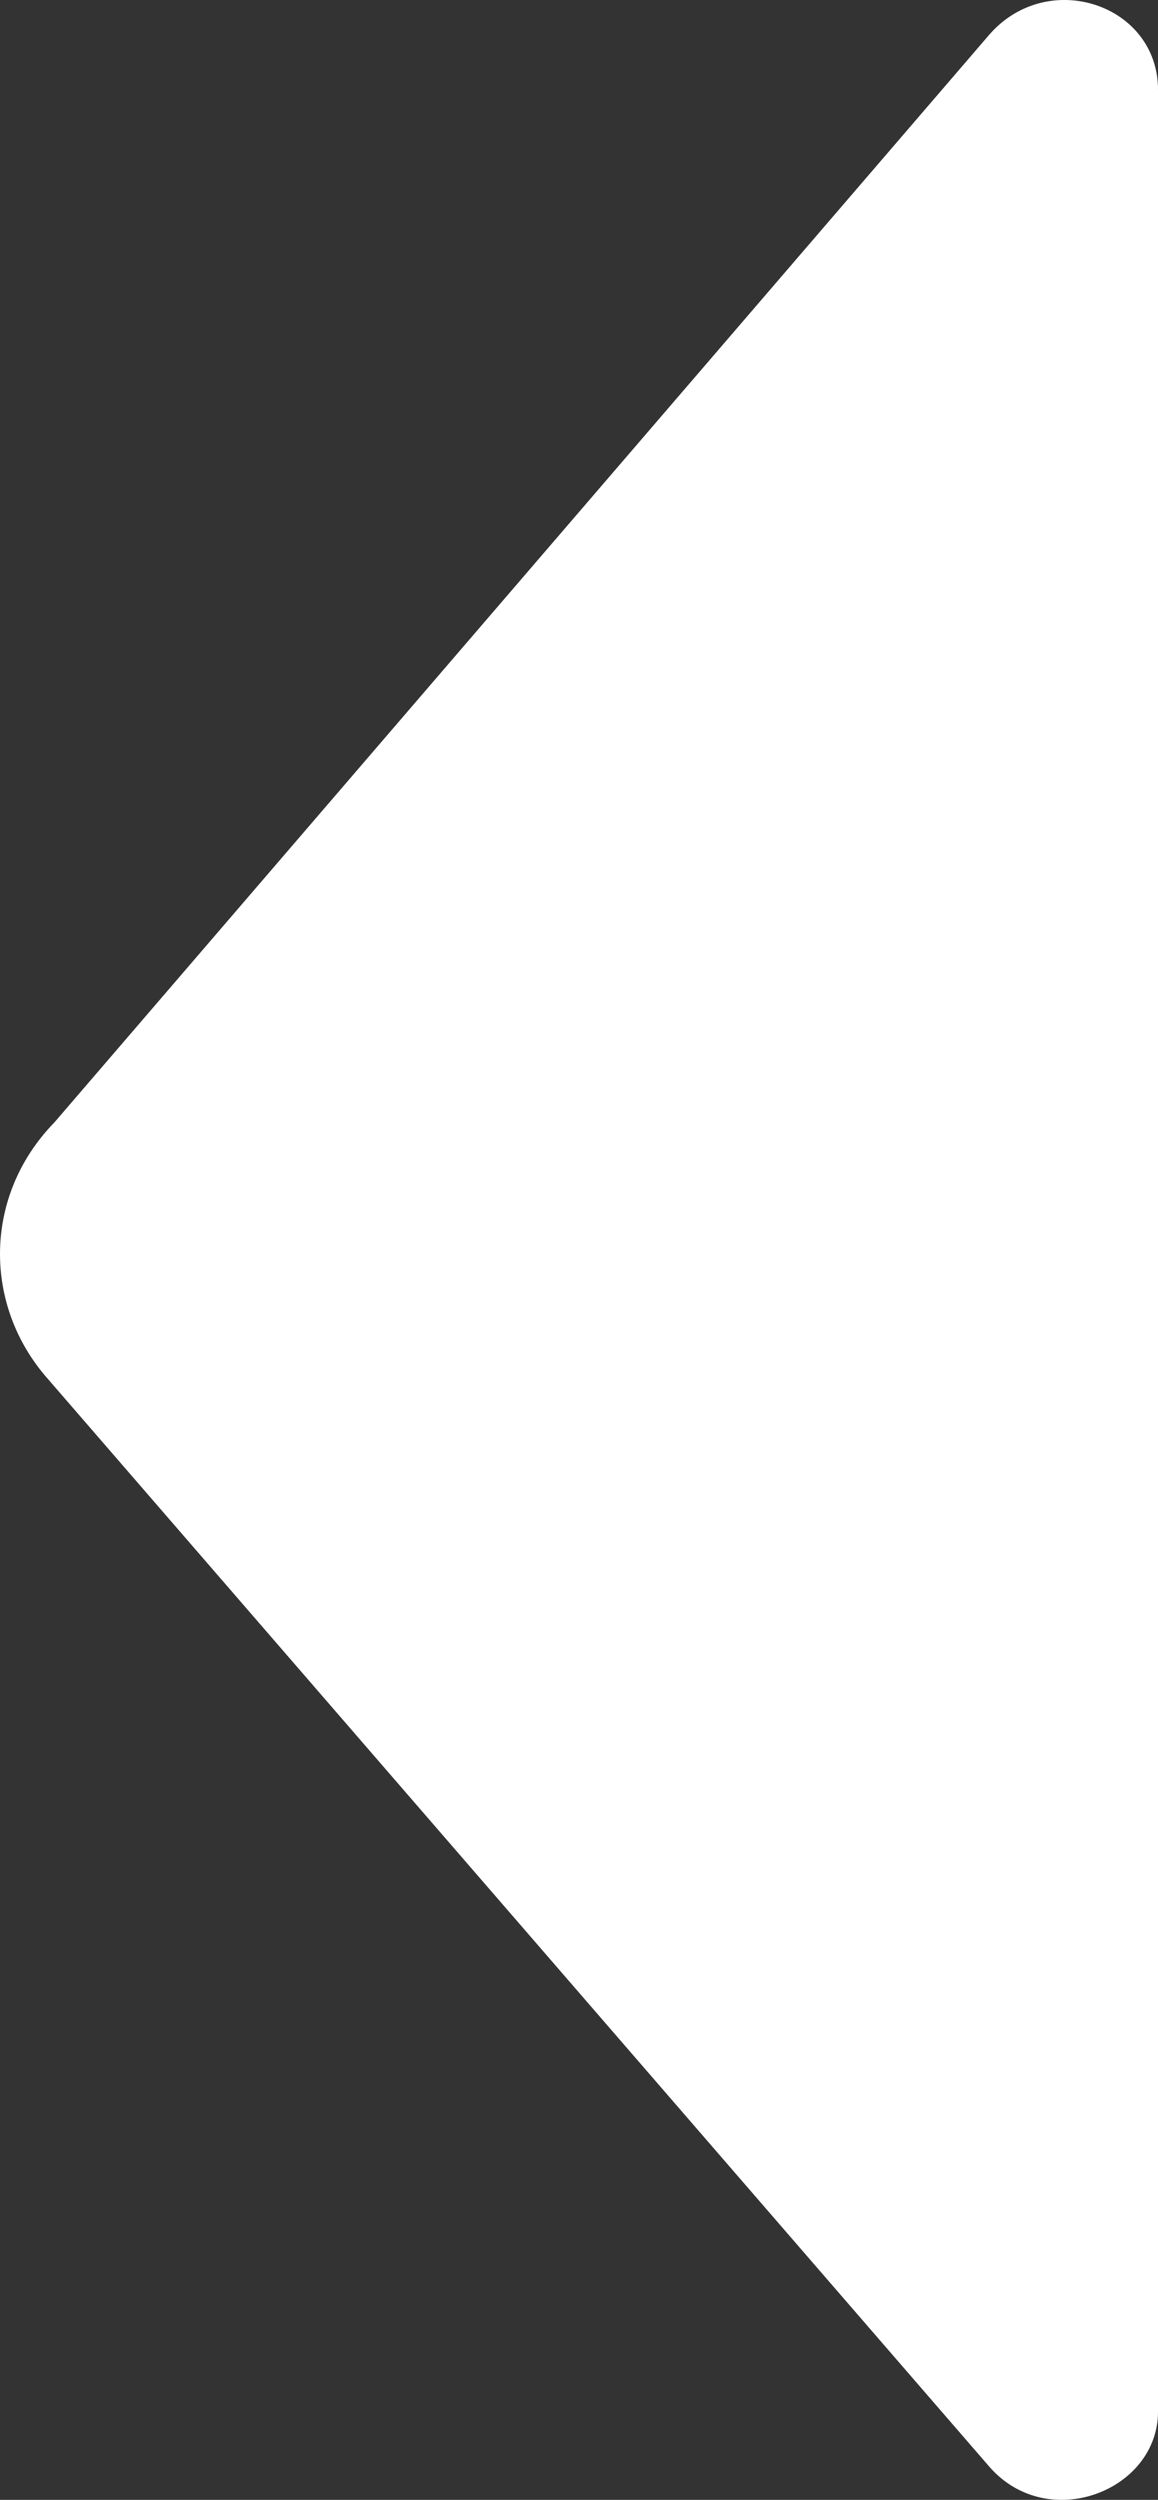
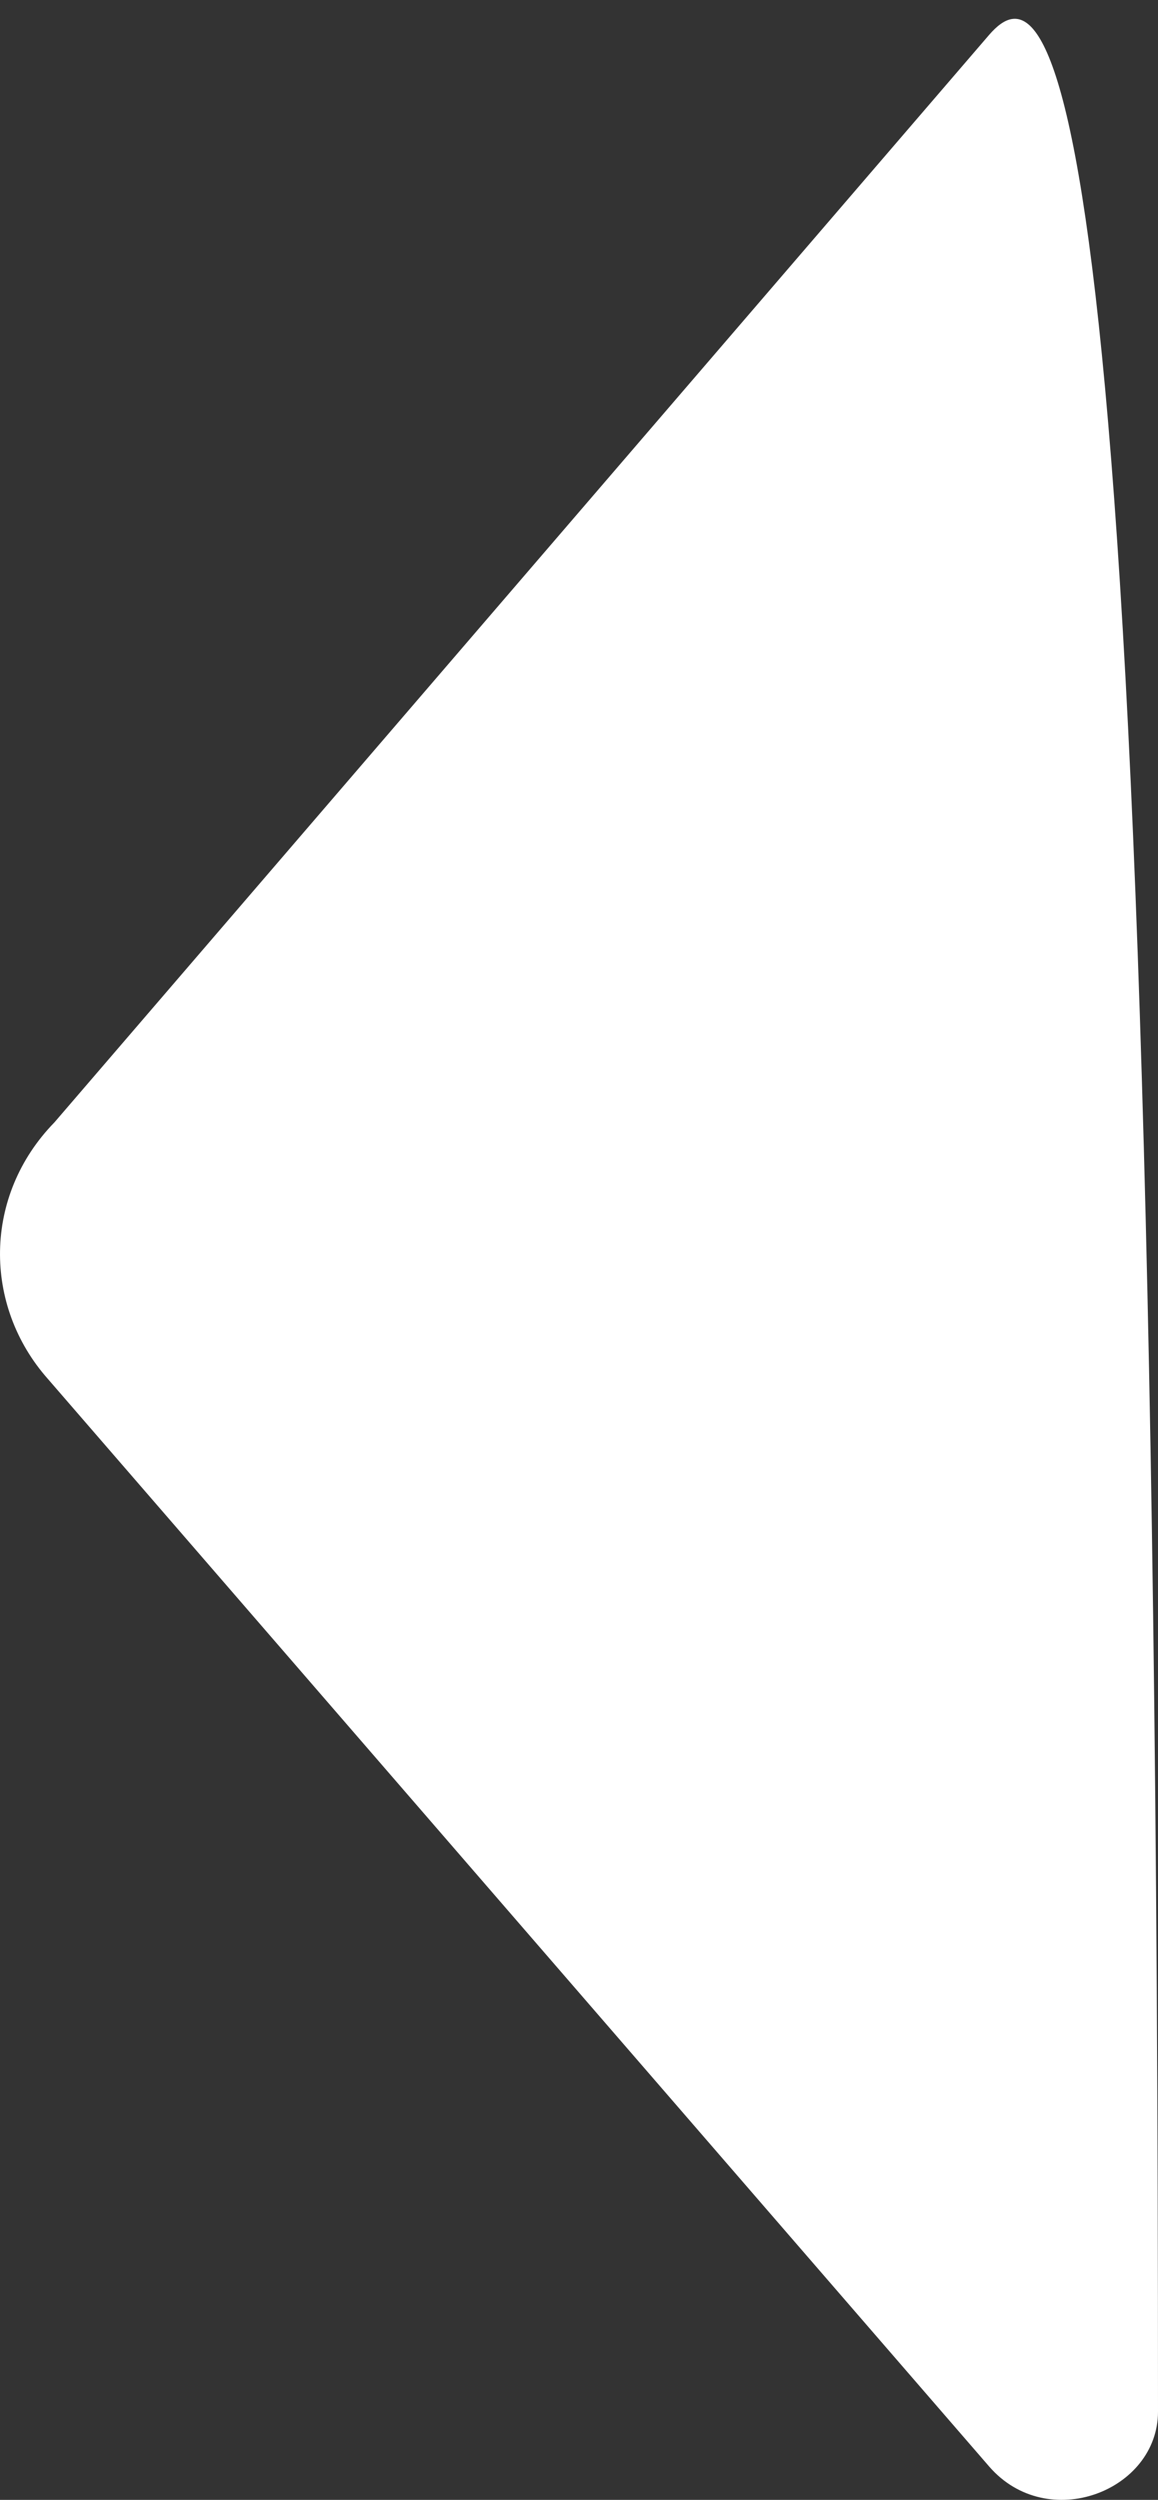
<svg xmlns="http://www.w3.org/2000/svg" width="19" height="41" viewBox="0 0 19 41" fill="none">
  <rect x="0" y="0" width="19" height="41" fill="#333333" stroke="none" />
-   <path d="M0.786 22.616L16.231 40.454C17.189 41.556 19 40.855 19 39.552L19 1.472C19 0.069 17.189 -0.532 16.231 0.57L0.893 18.408C-0.279 19.61 -0.279 21.414 0.786 22.616Z" fill="white" />
+   <path d="M0.786 22.616L16.231 40.454C17.189 41.556 19 40.855 19 39.552C19 0.069 17.189 -0.532 16.231 0.57L0.893 18.408C-0.279 19.61 -0.279 21.414 0.786 22.616Z" fill="white" />
</svg>